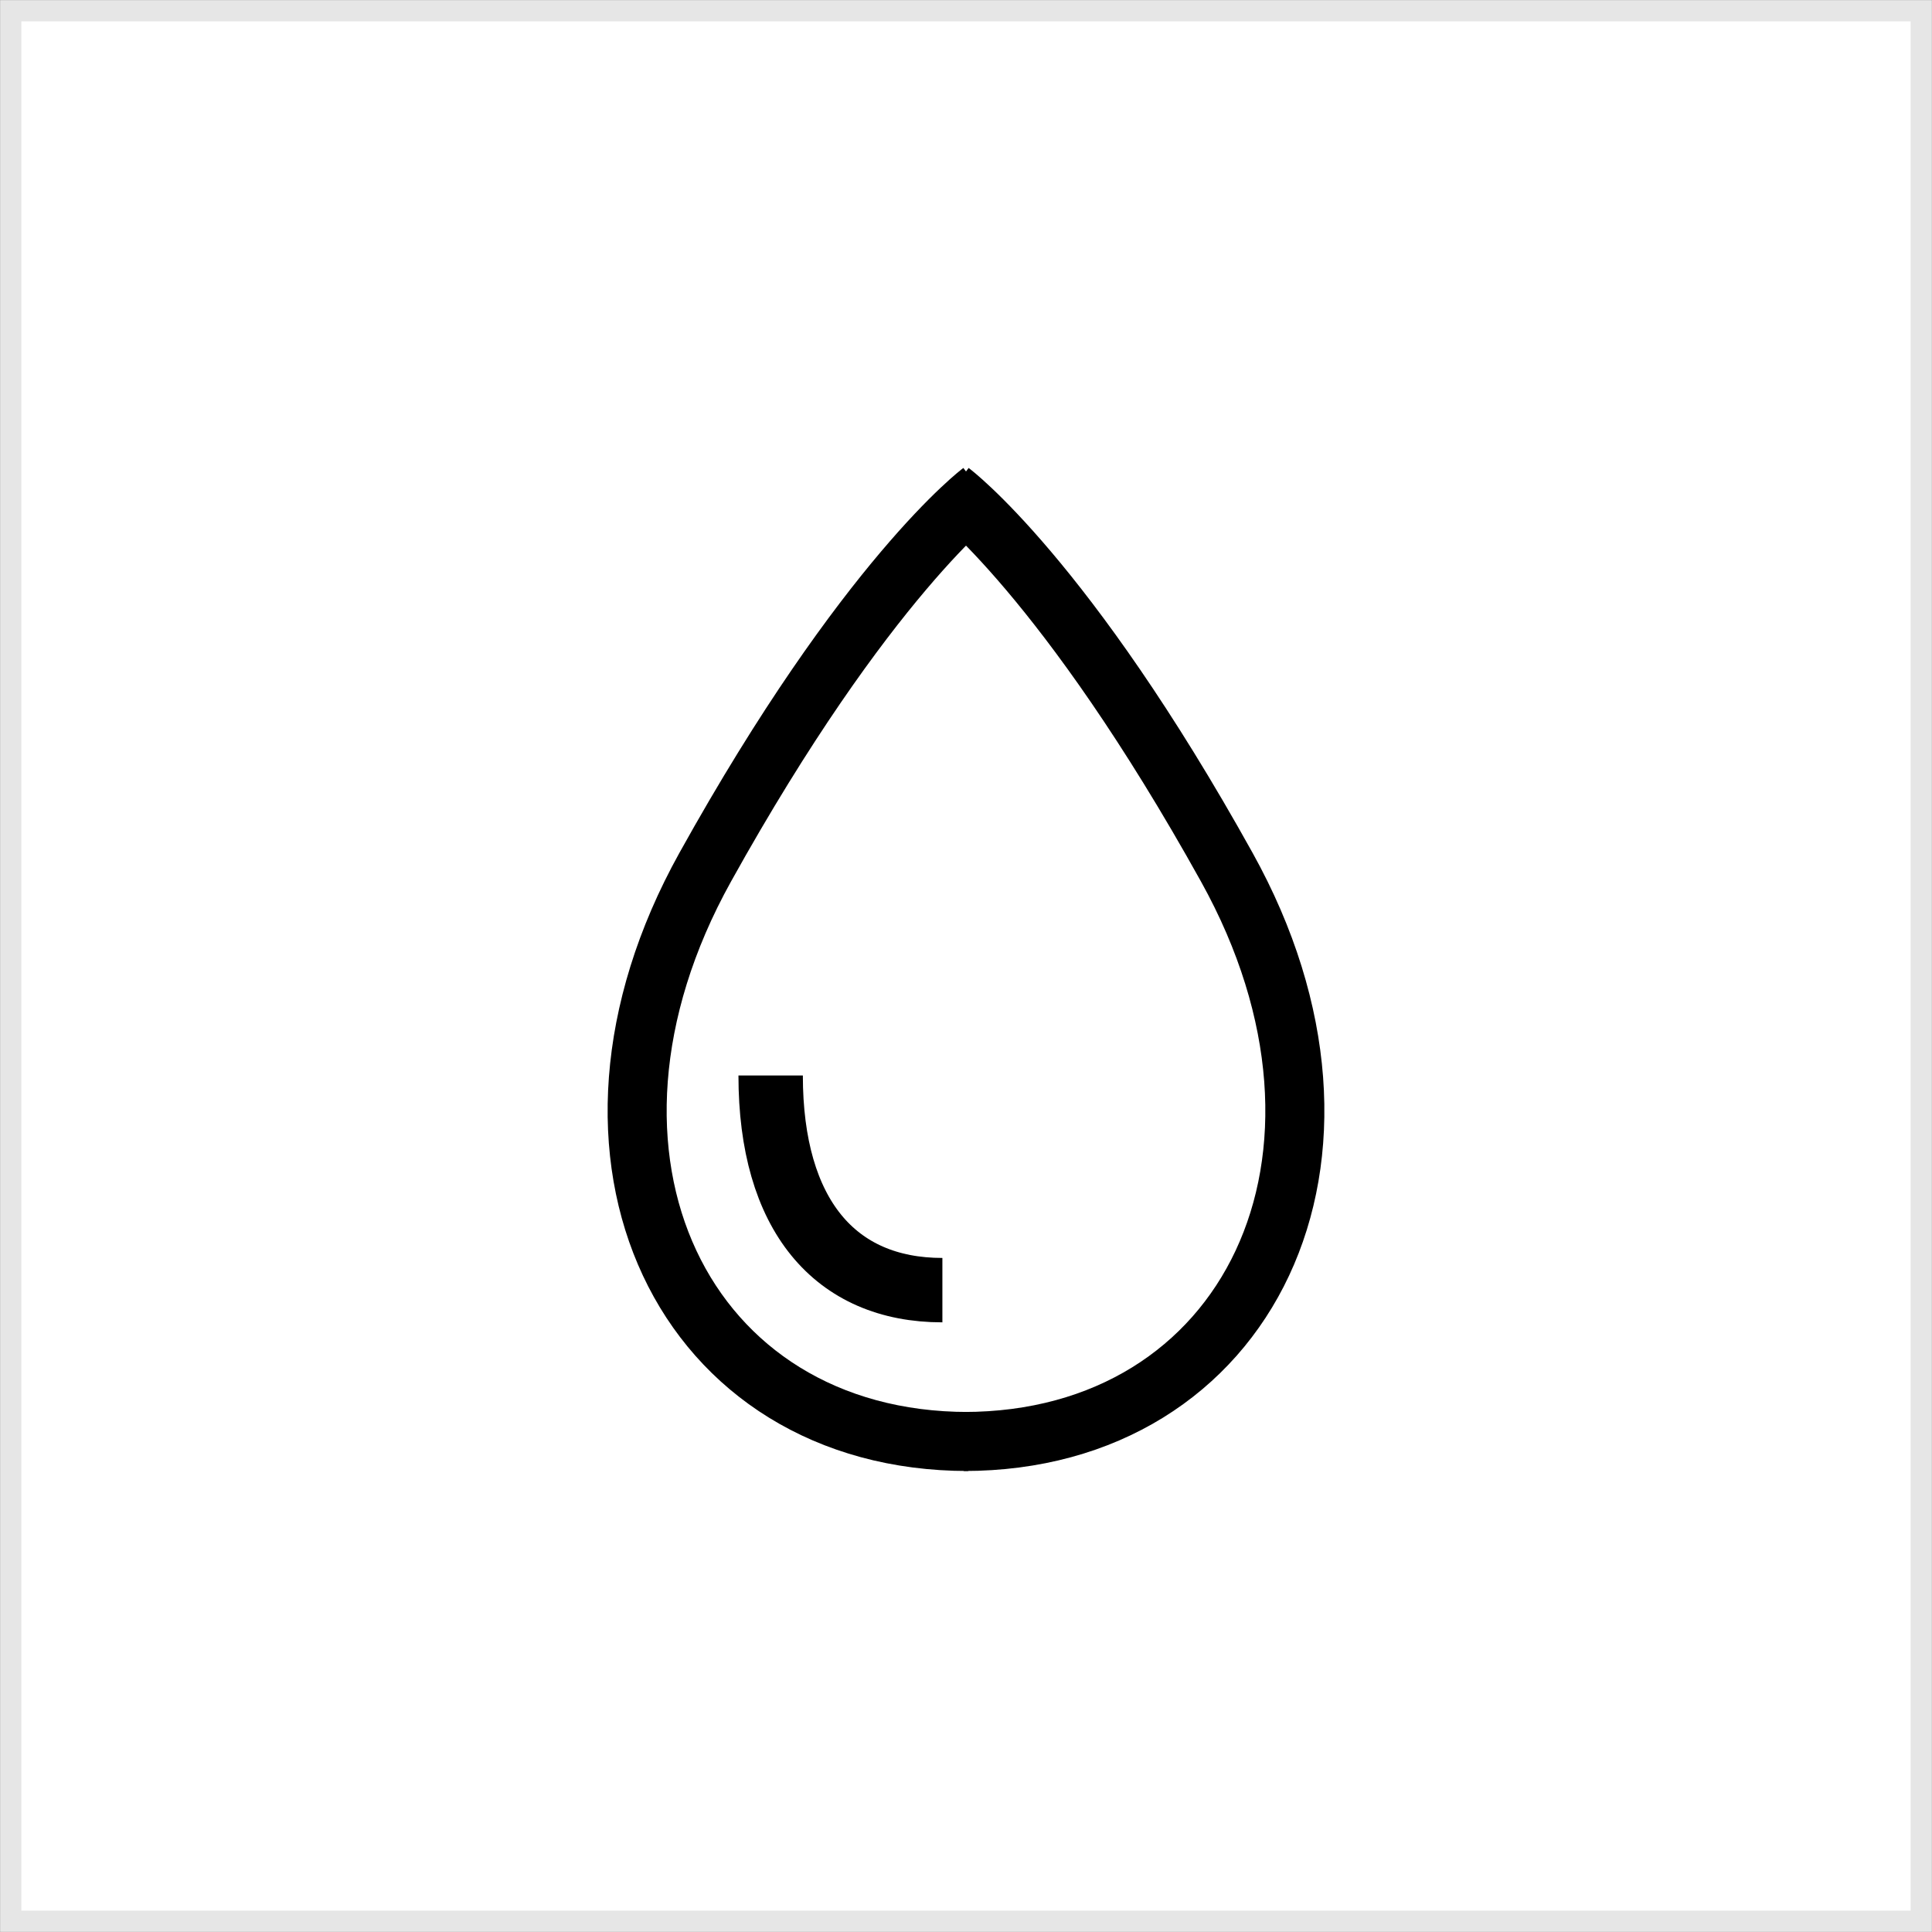
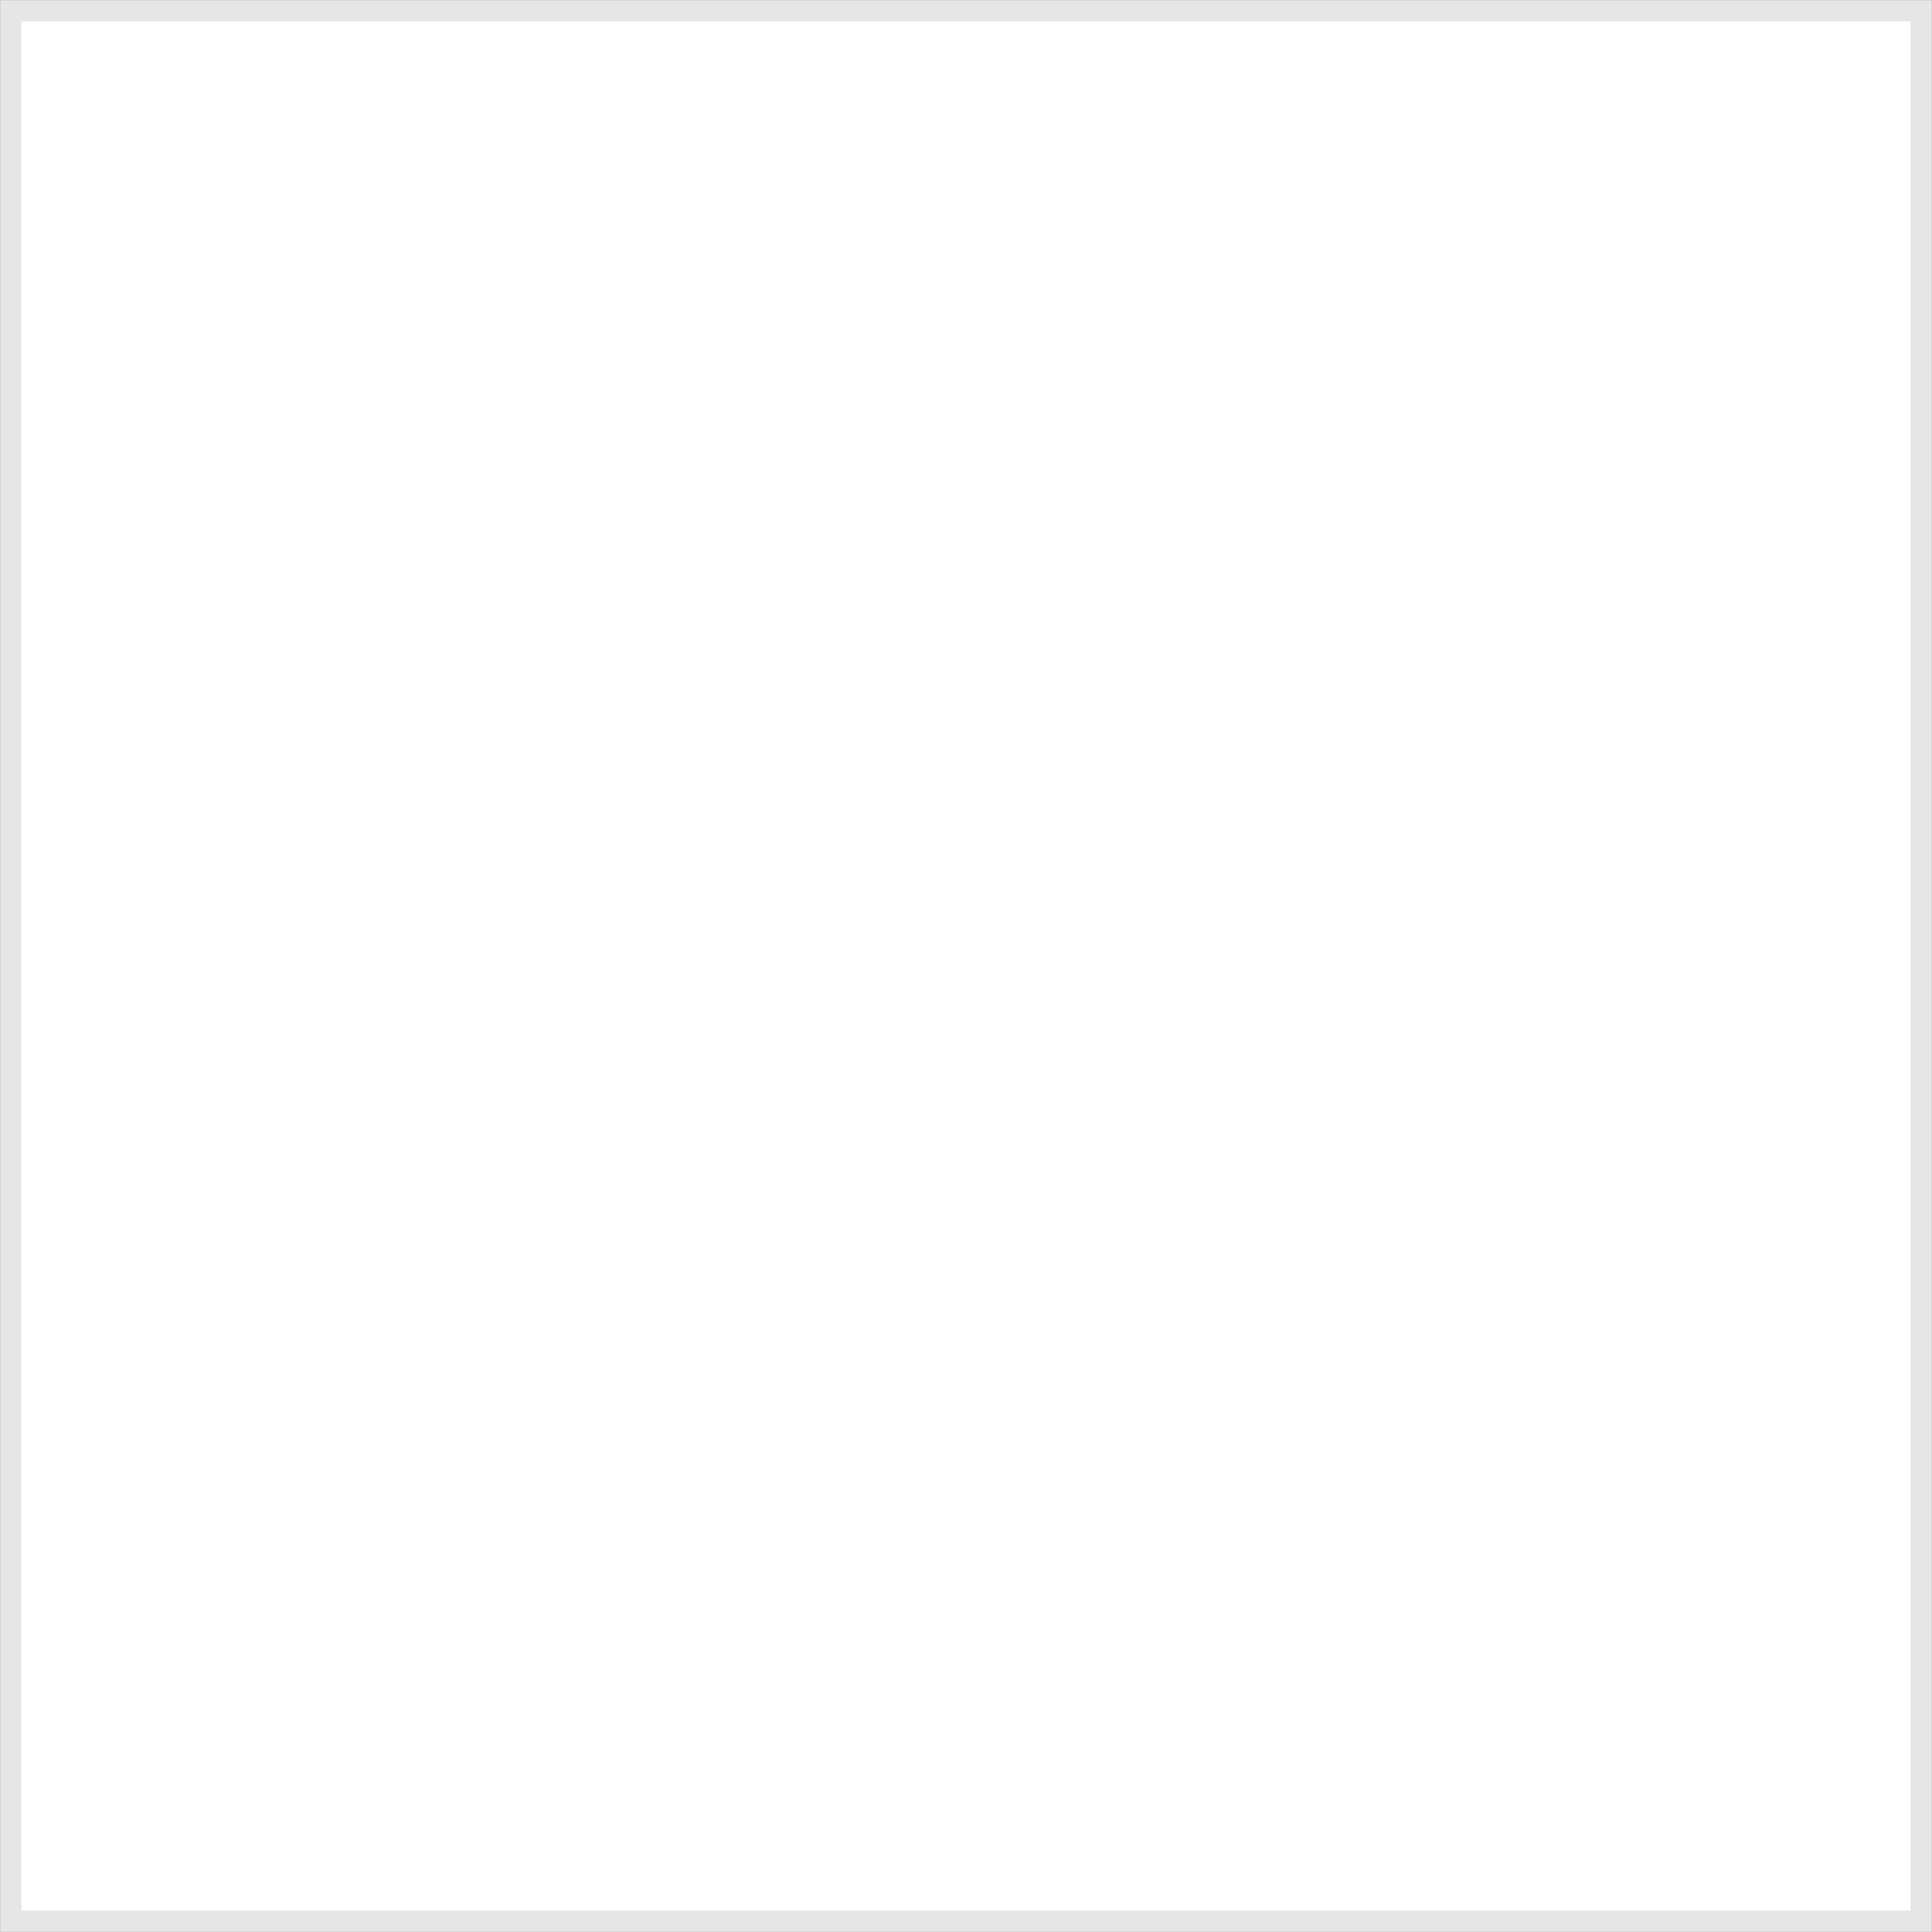
<svg xmlns="http://www.w3.org/2000/svg" version="1.1" id="Ebene_1" x="0px" y="0px" viewBox="0 0 180 180" enable-background="new 0 0 180 180" xml:space="preserve">
  <rect x="0" y="0" width="180" height="180" fill="#808080" stroke="none" />
  <rect x="1" y="1" fill="#FFFFFF" stroke="#E6E6E6" stroke-width="1.978" stroke-miterlimit="10" width="178" height="178" />
  <g>
-     <path fill="none" stroke="#000000" stroke-width="5.5" stroke-miterlimit="10" d="M89.8,134.3c26.5,0,39.5-26.5,24.5-53.5   s-25.7-35-25.7-35" />
-     <path fill="none" stroke="#000000" stroke-width="5.5" stroke-miterlimit="10" d="M90.2,134.3c-26.5,0-39.5-26.5-24.5-53.5   s25.7-35,25.7-35" />
-     <path fill="none" stroke="#000000" stroke-width="6" stroke-miterlimit="10" d="M71.8,100.2c0,13,6,20,16,20" />
-   </g>
+     </g>
  <g>
</g>
  <g>
</g>
  <g>
</g>
  <g>
</g>
  <g>
</g>
  <g>
</g>
  <g>
</g>
  <g>
</g>
  <g>
</g>
  <g>
</g>
  <g>
</g>
  <g>
</g>
  <g>
</g>
  <g>
</g>
  <g>
</g>
</svg>